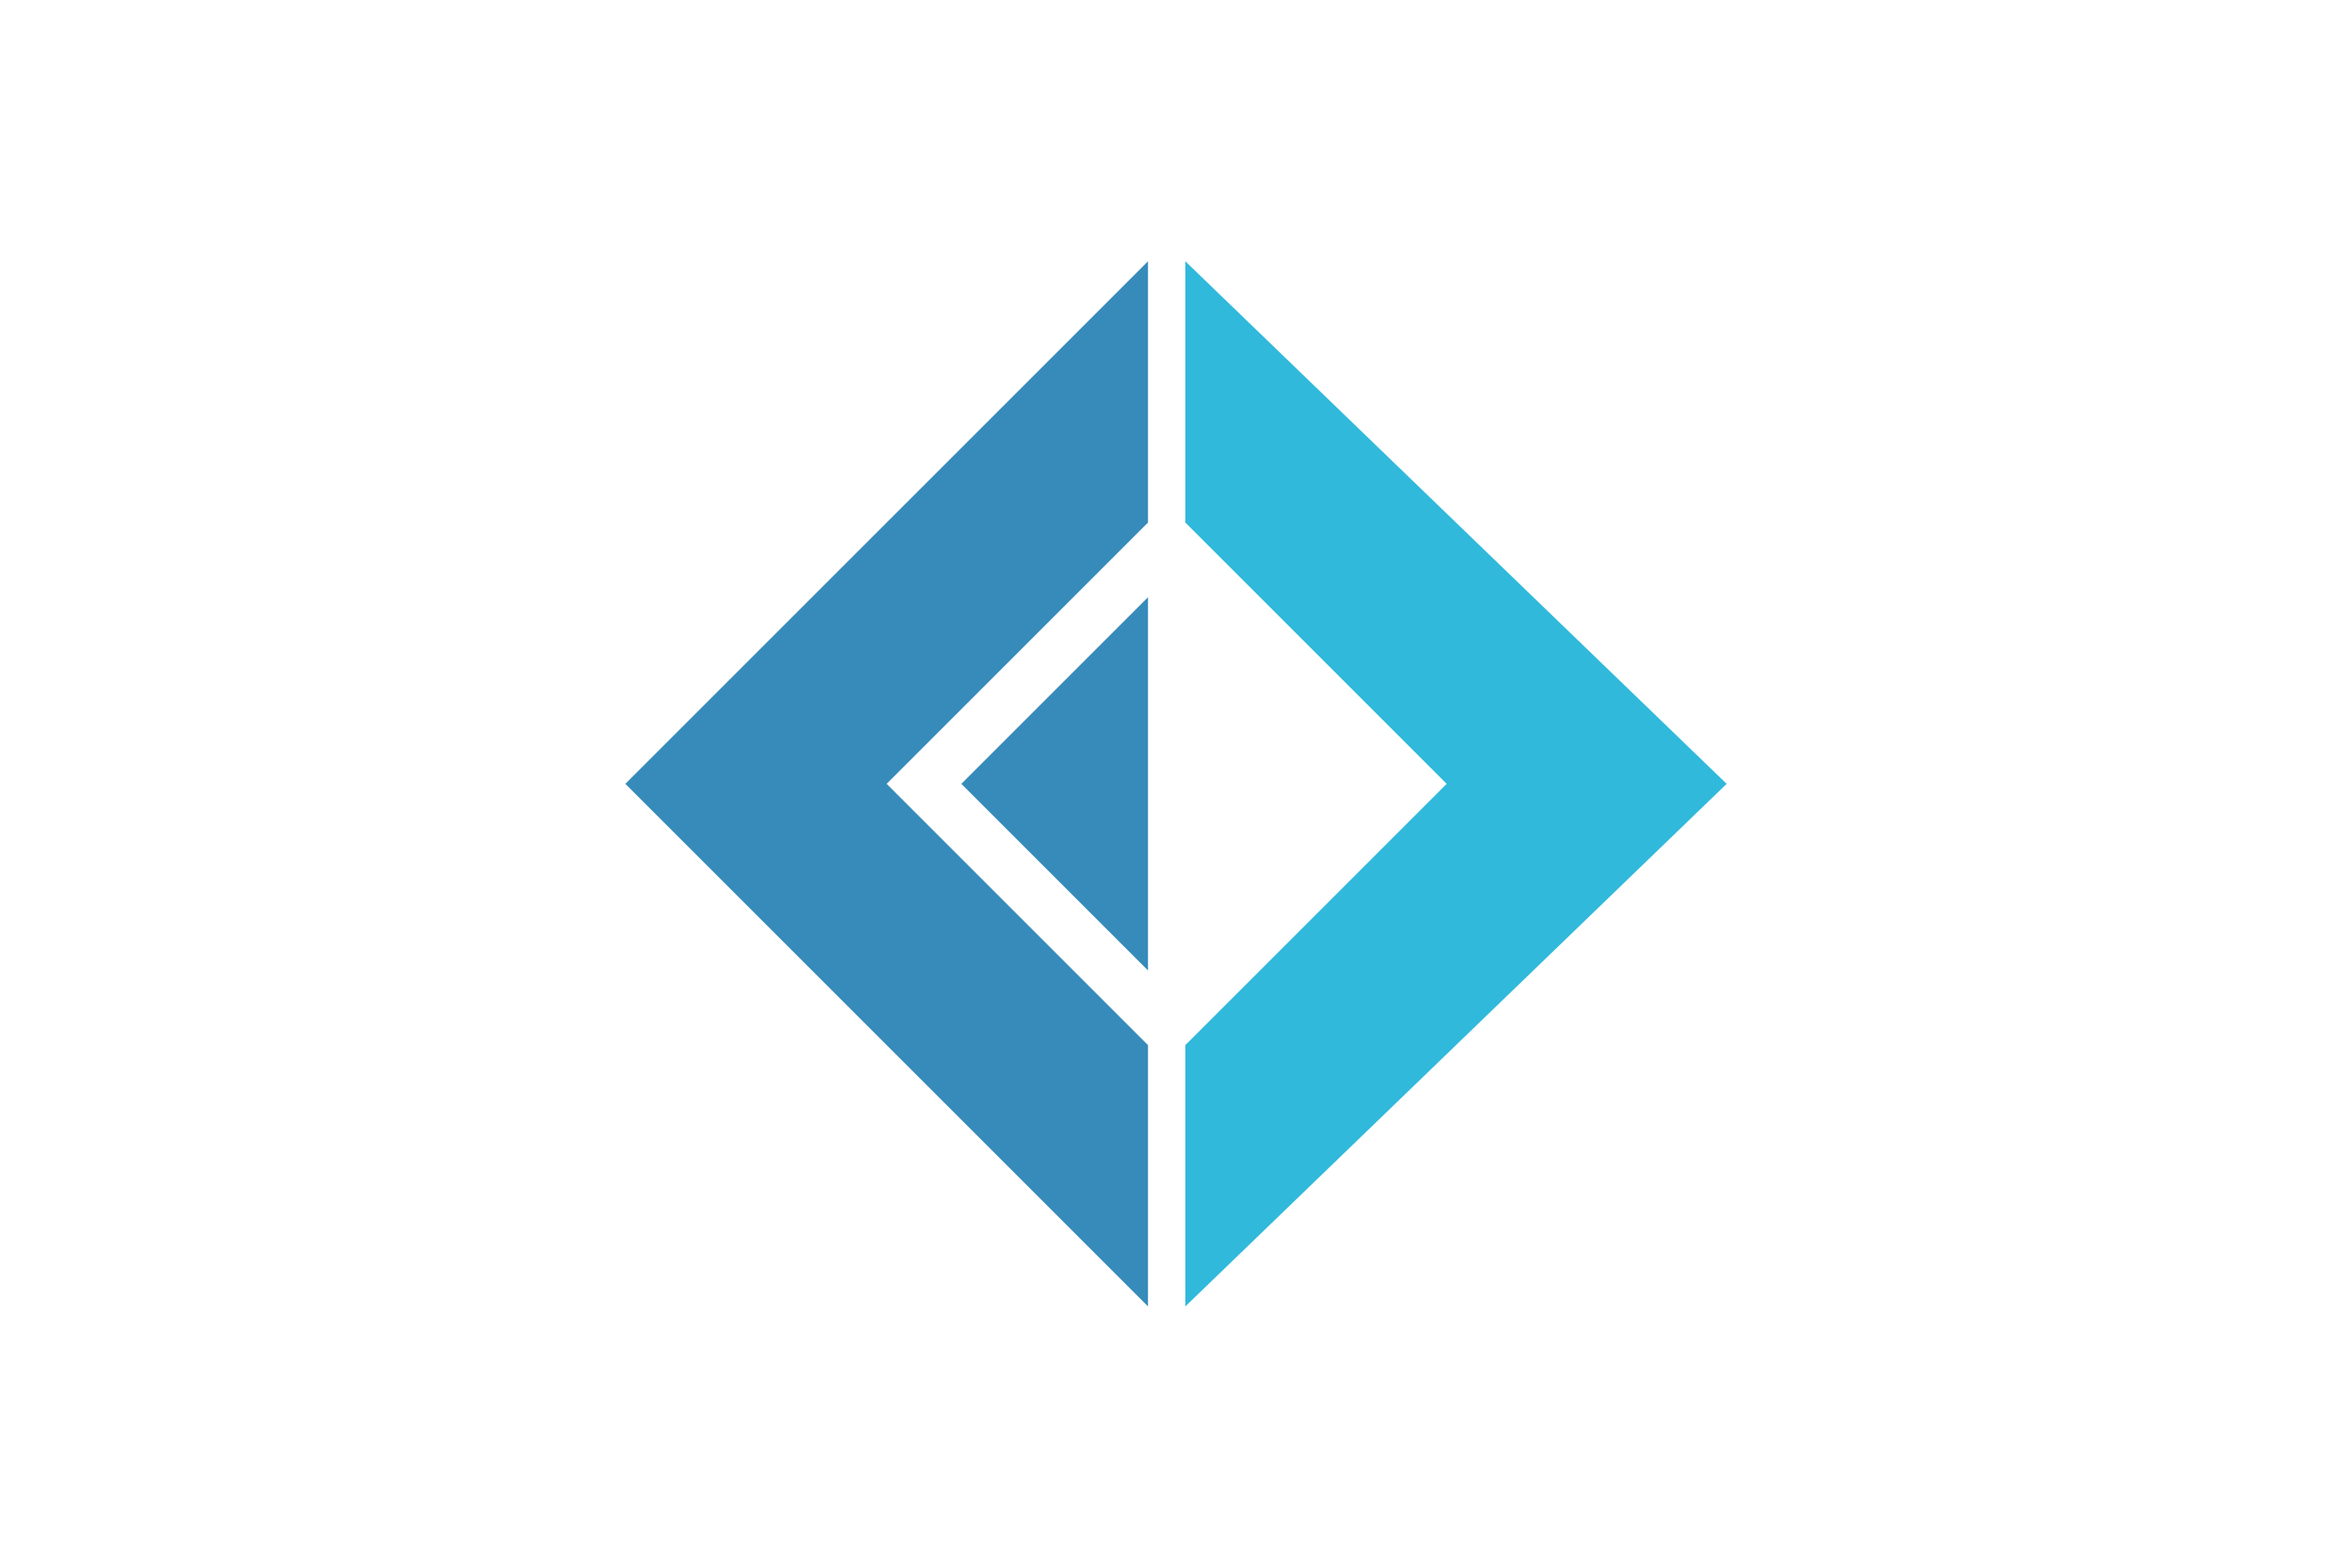
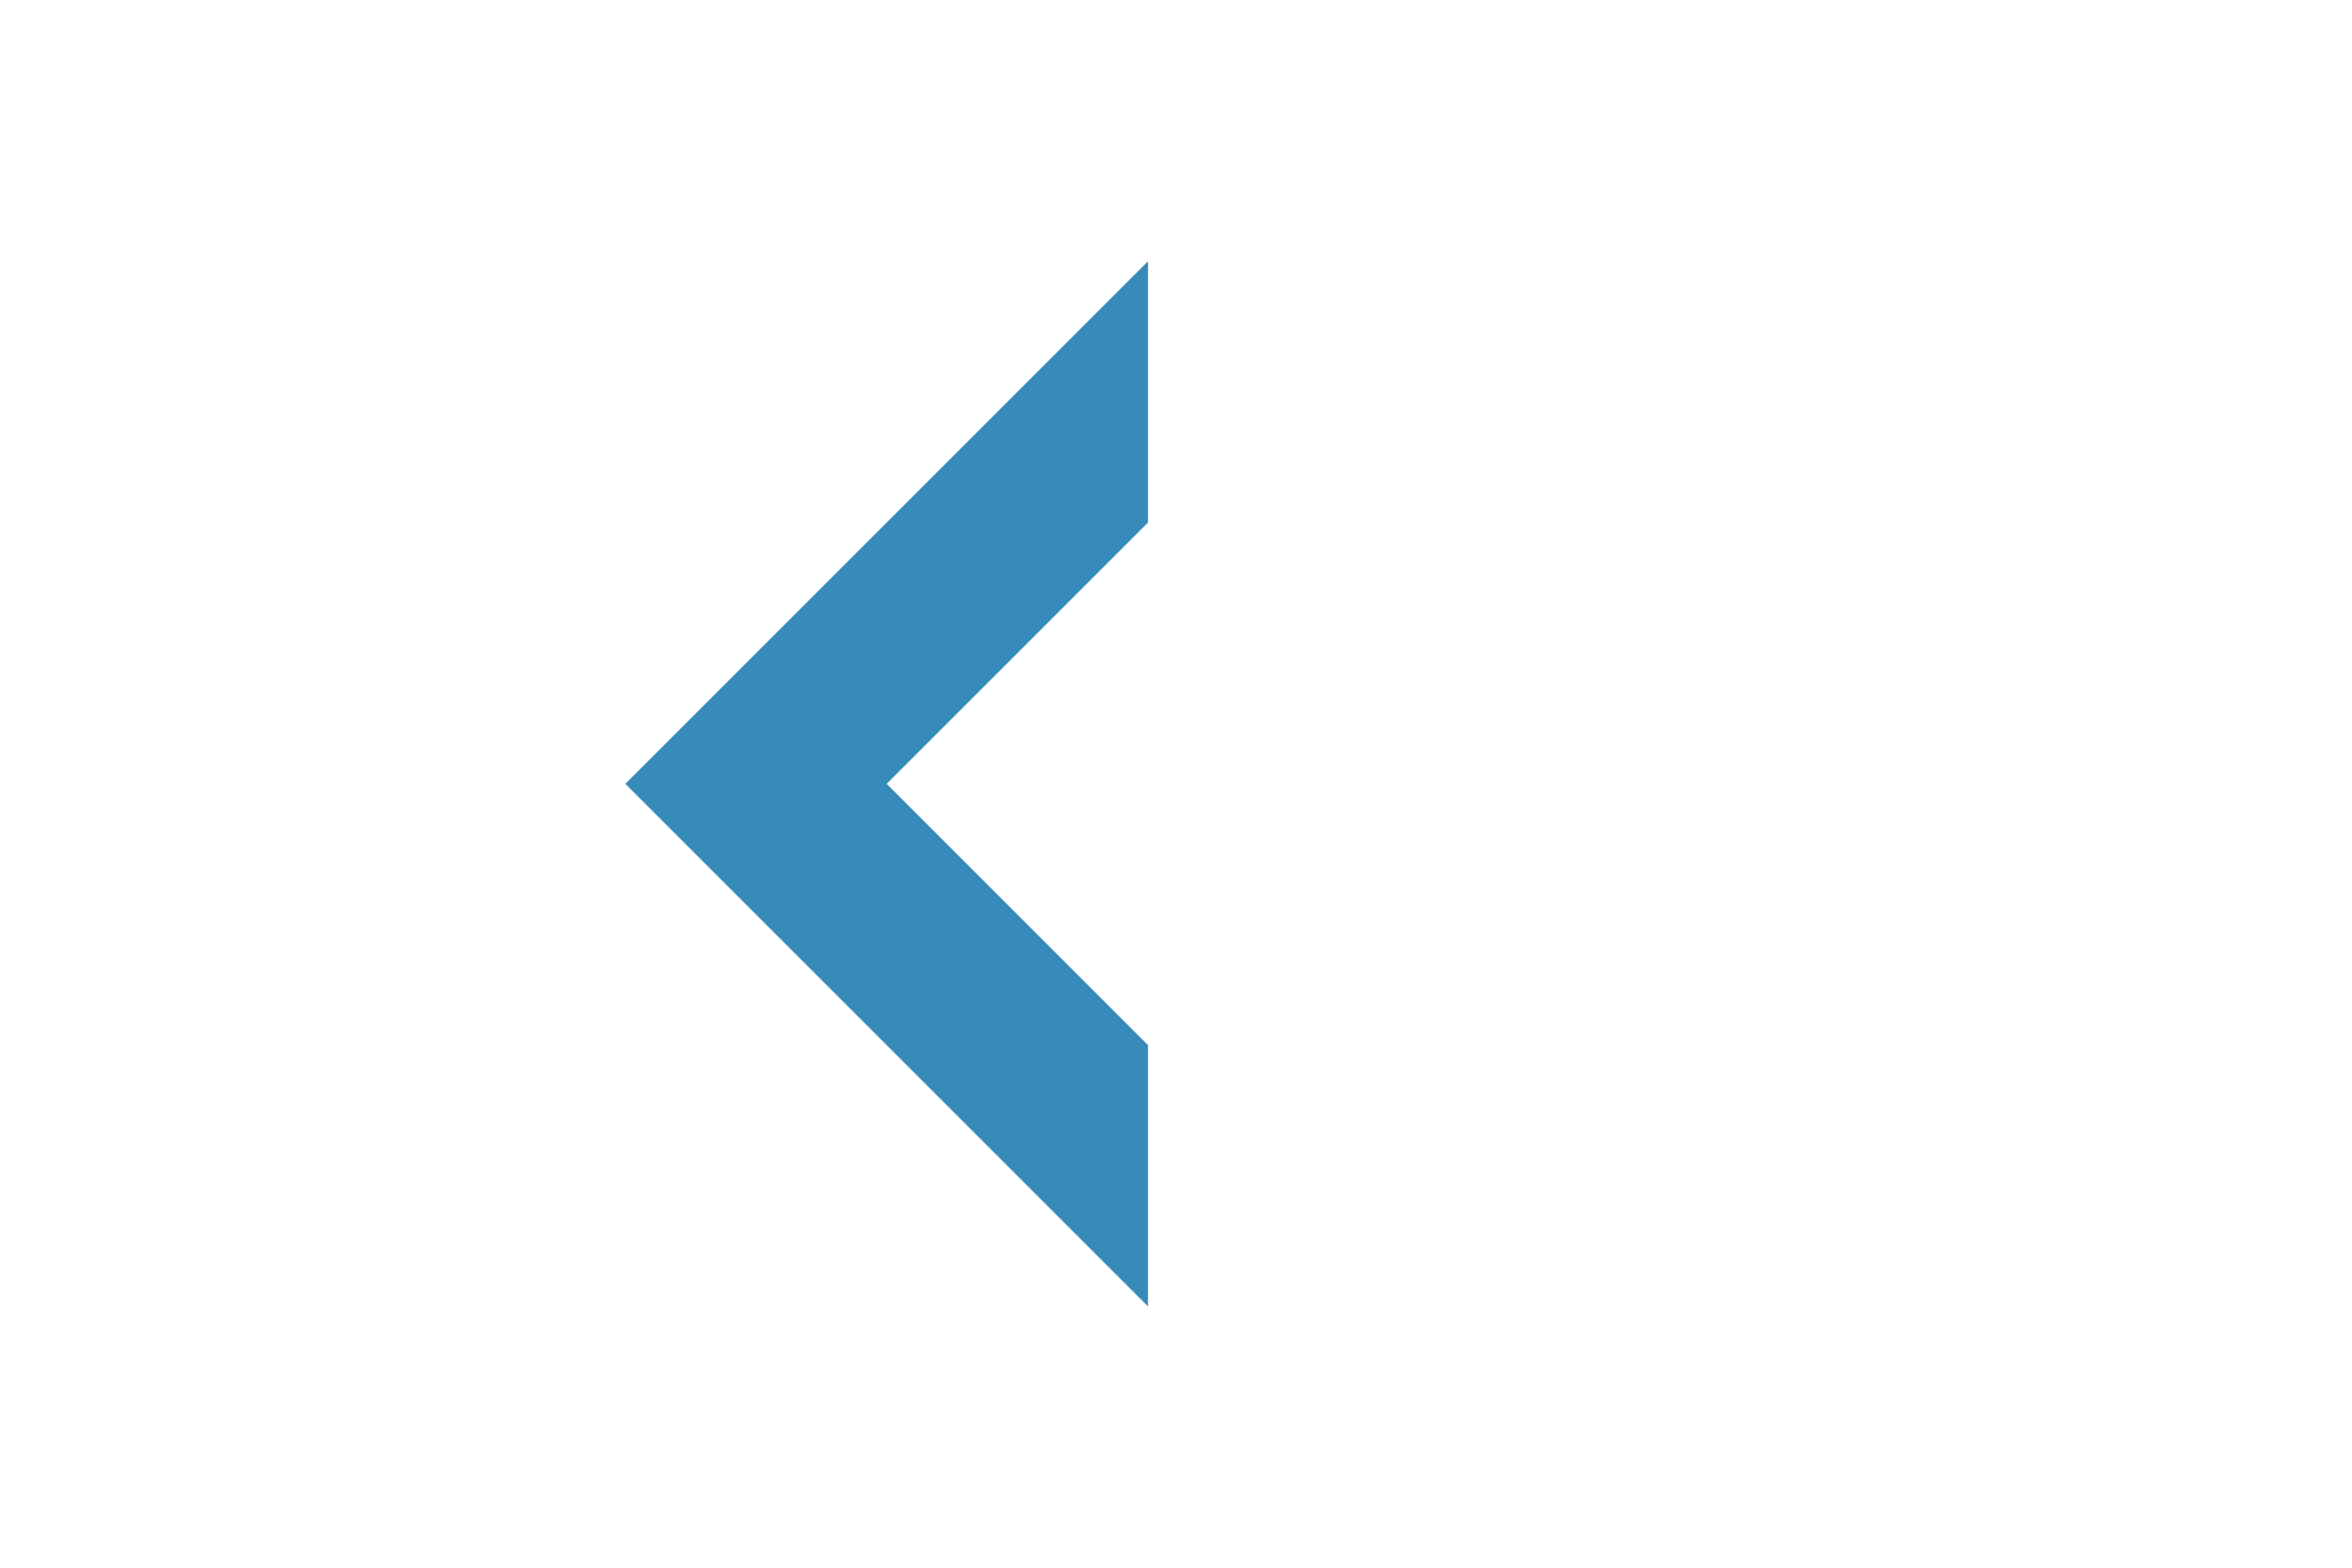
<svg xmlns="http://www.w3.org/2000/svg" height="800" width="1200" viewBox="-17.7 -28 153.4 168">
  <path d="M0 56L56 0v28L28 56l28 28v28z" fill="#378bba" />
-   <path d="M36 56l20-20v40z" fill="#378bba" />
-   <path d="M118 56L60 0v28l28 28-28 28v28z" fill="#30b9db" />
</svg>